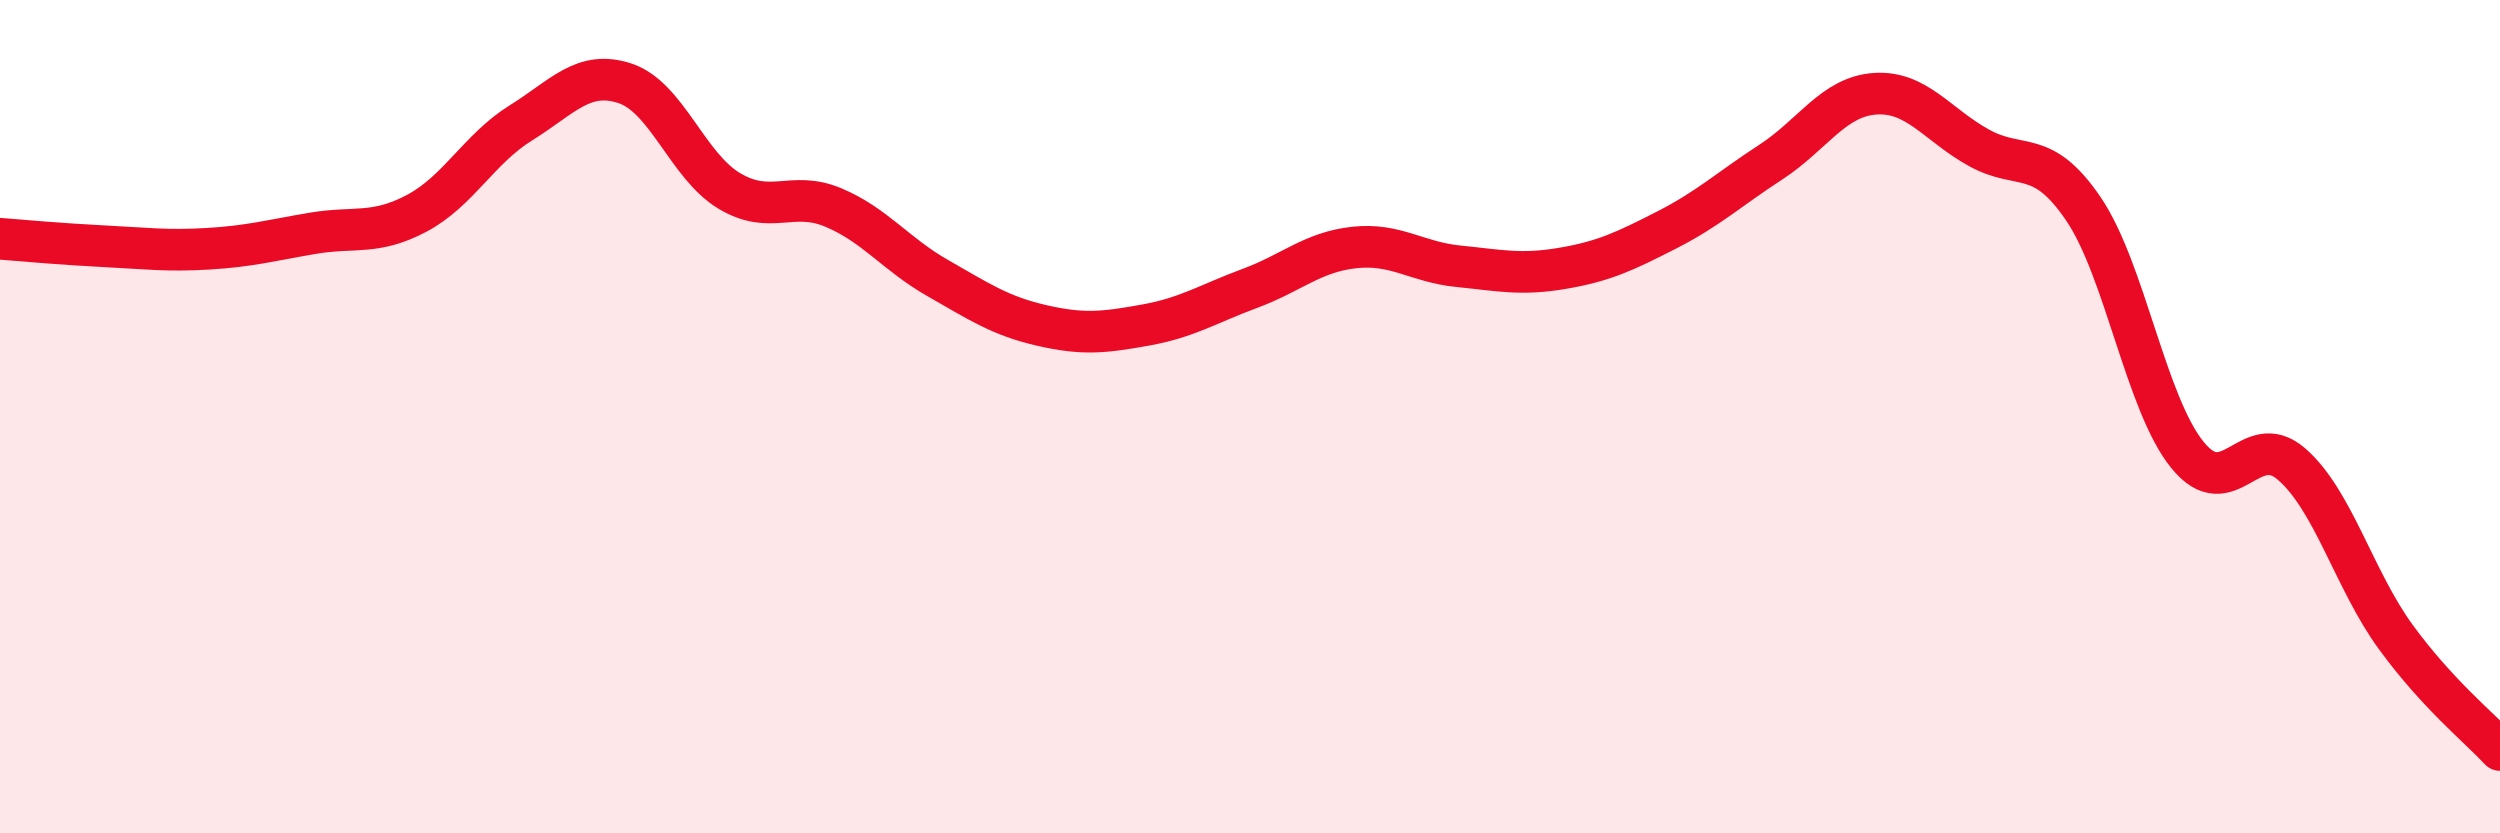
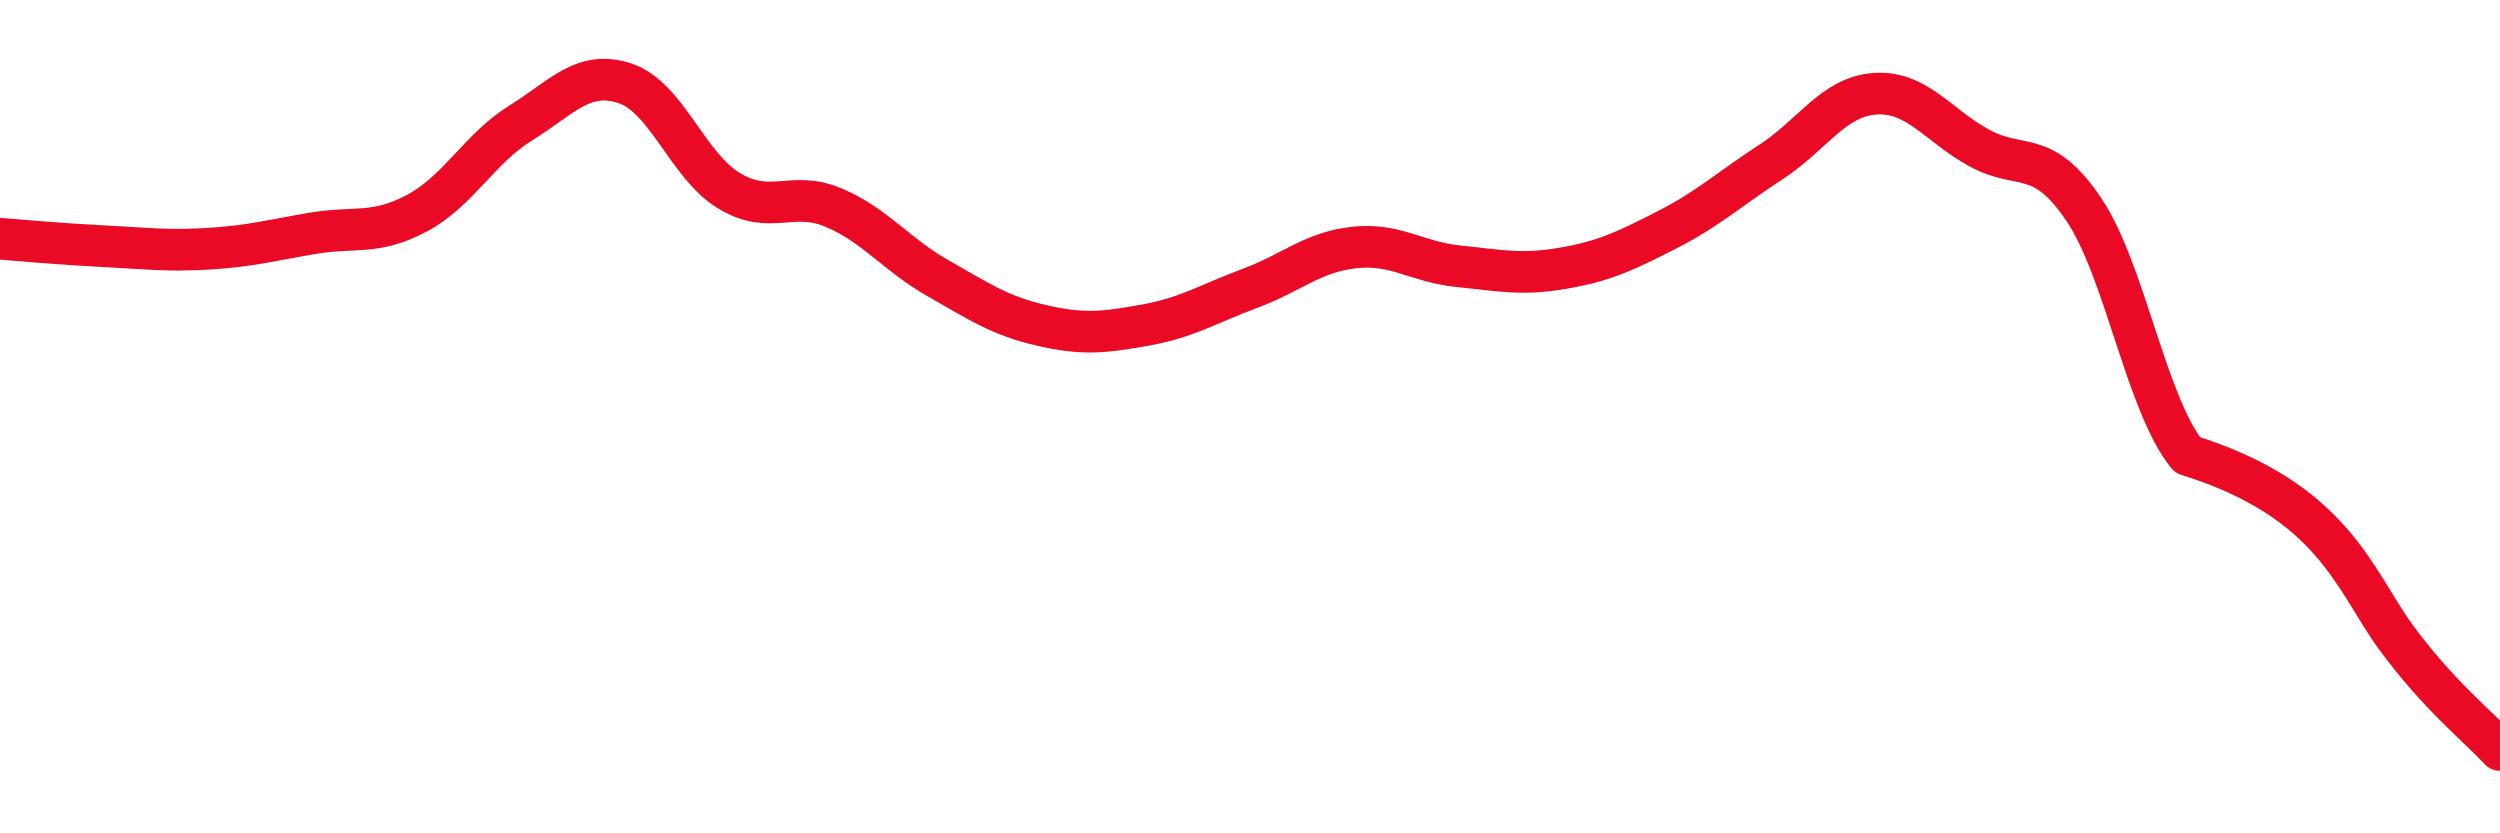
<svg xmlns="http://www.w3.org/2000/svg" width="60" height="20" viewBox="0 0 60 20">
-   <path d="M 0,5.73 C 0.5,5.77 1.5,5.86 2.5,5.91 C 3.5,5.96 4,6.03 5,5.97 C 6,5.91 6.5,5.77 7.5,5.6 C 8.5,5.43 9,5.65 10,5.12 C 11,4.59 11.5,3.57 12.5,2.95 C 13.5,2.33 14,1.67 15,2 C 16,2.33 16.5,3.98 17.5,4.58 C 18.5,5.18 19,4.56 20,4.98 C 21,5.4 21.5,6.1 22.5,6.67 C 23.5,7.24 24,7.58 25,7.81 C 26,8.04 26.5,7.98 27.5,7.8 C 28.5,7.62 29,7.29 30,6.92 C 31,6.55 31.5,6.05 32.5,5.94 C 33.5,5.83 34,6.29 35,6.39 C 36,6.49 36.5,6.61 37.5,6.44 C 38.5,6.27 39,6.03 40,5.52 C 41,5.01 41.5,4.54 42.5,3.89 C 43.5,3.24 44,2.32 45,2.25 C 46,2.18 46.5,3 47.5,3.55 C 48.5,4.1 49,3.54 50,5.01 C 51,6.48 51.5,9.69 52.5,10.92 C 53.5,12.15 54,10.27 55,11.14 C 56,12.01 56.5,13.92 57.5,15.29 C 58.5,16.66 59.5,17.46 60,18L60 20L0 20Z" fill="#EB0A25" opacity="0.1" stroke-linecap="round" stroke-linejoin="round" />
-   <path d="M 0,5.73 C 0.5,5.77 1.5,5.86 2.5,5.91 C 3.5,5.96 4,6.03 5,5.97 C 6,5.91 6.5,5.77 7.5,5.6 C 8.5,5.43 9,5.65 10,5.12 C 11,4.59 11.5,3.57 12.5,2.95 C 13.5,2.33 14,1.67 15,2 C 16,2.33 16.5,3.98 17.5,4.58 C 18.5,5.18 19,4.56 20,4.98 C 21,5.4 21.5,6.1 22.5,6.67 C 23.5,7.24 24,7.58 25,7.81 C 26,8.04 26.5,7.98 27.5,7.8 C 28.5,7.62 29,7.29 30,6.92 C 31,6.55 31.5,6.05 32.5,5.94 C 33.5,5.83 34,6.29 35,6.39 C 36,6.49 36.5,6.61 37.5,6.44 C 38.5,6.27 39,6.03 40,5.52 C 41,5.01 41.5,4.54 42.5,3.89 C 43.5,3.24 44,2.32 45,2.25 C 46,2.18 46.5,3 47.5,3.55 C 48.5,4.1 49,3.54 50,5.01 C 51,6.48 51.5,9.69 52.5,10.92 C 53.5,12.15 54,10.27 55,11.14 C 56,12.01 56.5,13.92 57.5,15.29 C 58.5,16.66 59.5,17.46 60,18" stroke="#EB0A25" stroke-width="1" fill="none" stroke-linecap="round" stroke-linejoin="round" />
+   <path d="M 0,5.73 C 0.5,5.77 1.5,5.86 2.5,5.91 C 3.5,5.96 4,6.03 5,5.97 C 6,5.91 6.5,5.77 7.5,5.6 C 8.5,5.43 9,5.65 10,5.12 C 11,4.59 11.5,3.57 12.5,2.95 C 13.5,2.33 14,1.67 15,2 C 16,2.33 16.5,3.98 17.5,4.58 C 18.5,5.18 19,4.56 20,4.98 C 21,5.4 21.5,6.1 22.5,6.67 C 23.5,7.24 24,7.58 25,7.81 C 26,8.04 26.5,7.98 27.5,7.8 C 28.5,7.62 29,7.29 30,6.92 C 31,6.55 31.5,6.05 32.5,5.94 C 33.5,5.83 34,6.29 35,6.39 C 36,6.49 36.5,6.61 37.5,6.44 C 38.5,6.27 39,6.03 40,5.52 C 41,5.01 41.5,4.54 42.5,3.89 C 43.5,3.24 44,2.32 45,2.25 C 46,2.18 46.5,3 47.5,3.55 C 48.5,4.1 49,3.54 50,5.01 C 51,6.48 51.5,9.69 52.5,10.92 C 56,12.01 56.5,13.92 57.5,15.29 C 58.5,16.66 59.5,17.46 60,18" stroke="#EB0A25" stroke-width="1" fill="none" stroke-linecap="round" stroke-linejoin="round" />
</svg>